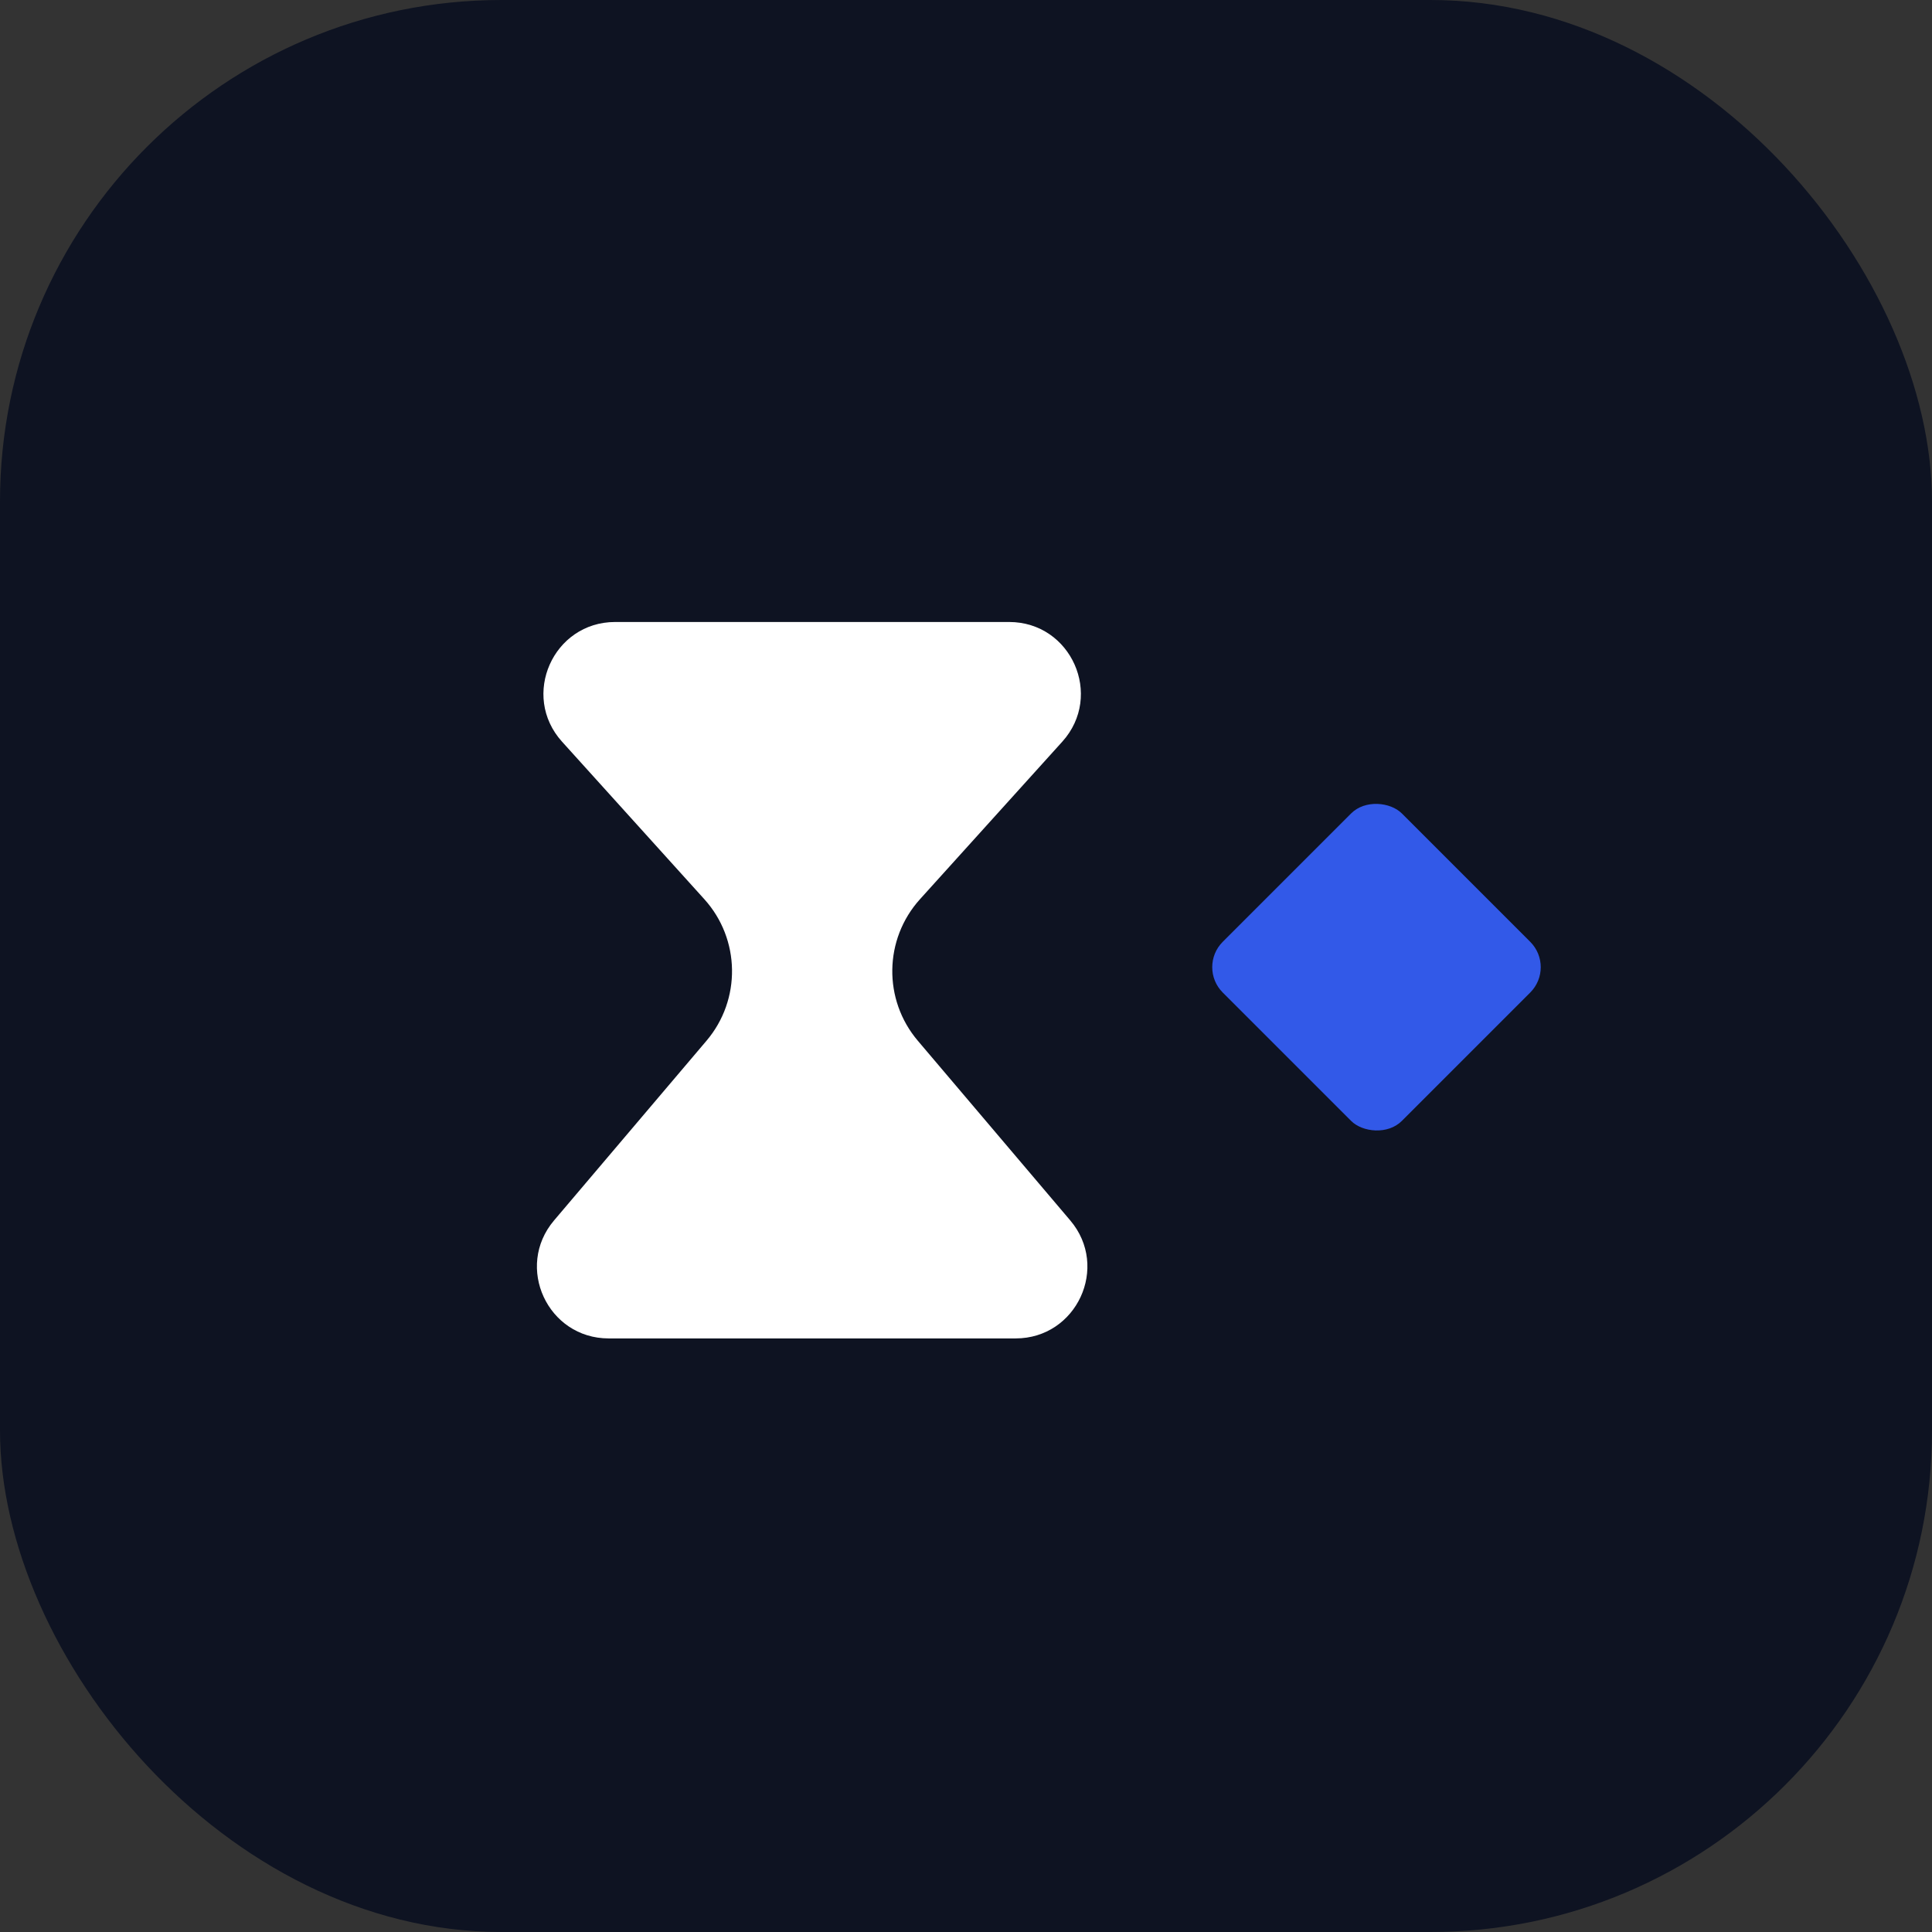
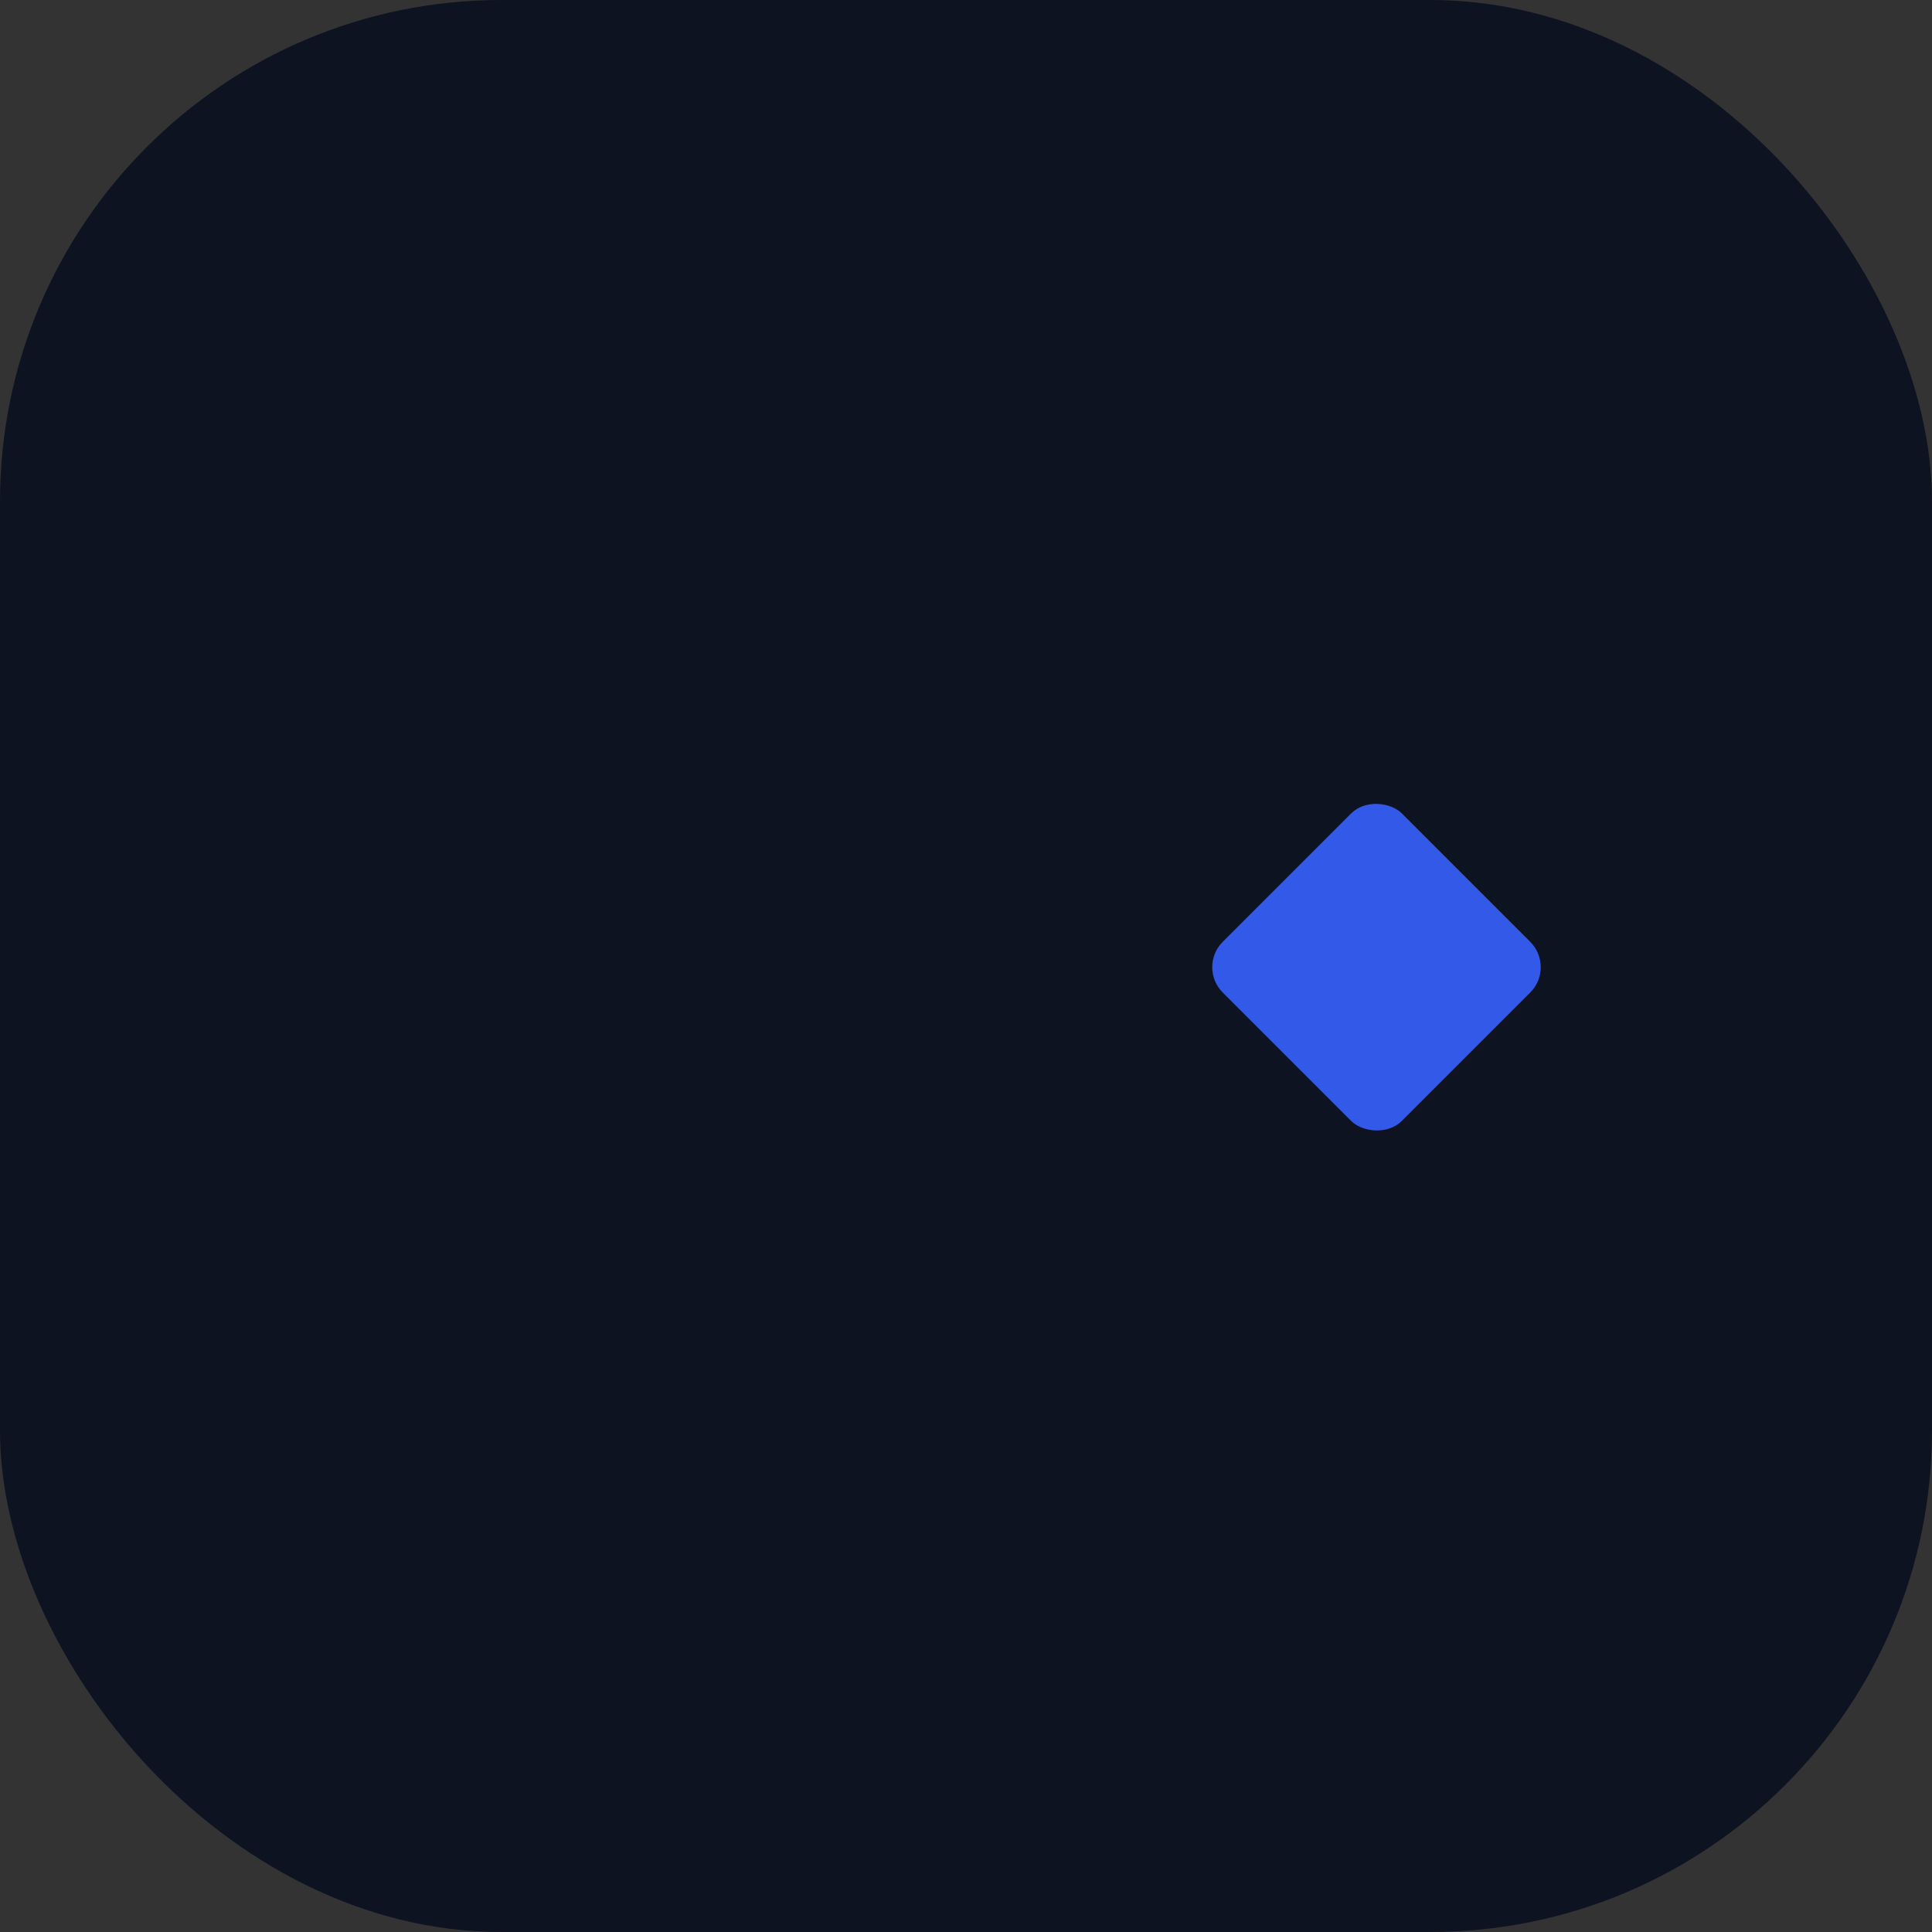
<svg xmlns="http://www.w3.org/2000/svg" width="51" height="51" viewBox="0 0 51 51" fill="none">
  <rect x="0" y="0" width="51" height="51" fill="#333333" stroke="none" />
  <rect width="51" height="51" rx="13.238" fill="#0E1322" />
  <rect x="31.608" y="25.531" width="6.686" height="6.686" rx="0.946" transform="rotate(-45 31.608 25.531)" fill="#3259E8" />
-   <path d="M26.638 16.419H16.239C14.601 16.419 13.738 18.361 14.836 19.578L18.592 23.736C19.545 24.791 19.57 26.389 18.65 27.473L14.626 32.216C13.583 33.445 14.457 35.331 16.068 35.331H26.81C28.421 35.331 29.295 33.445 28.252 32.216L24.228 27.473C23.308 26.389 23.333 24.791 24.286 23.736L28.042 19.578C29.14 18.361 28.277 16.419 26.638 16.419Z" fill="white" />
</svg>